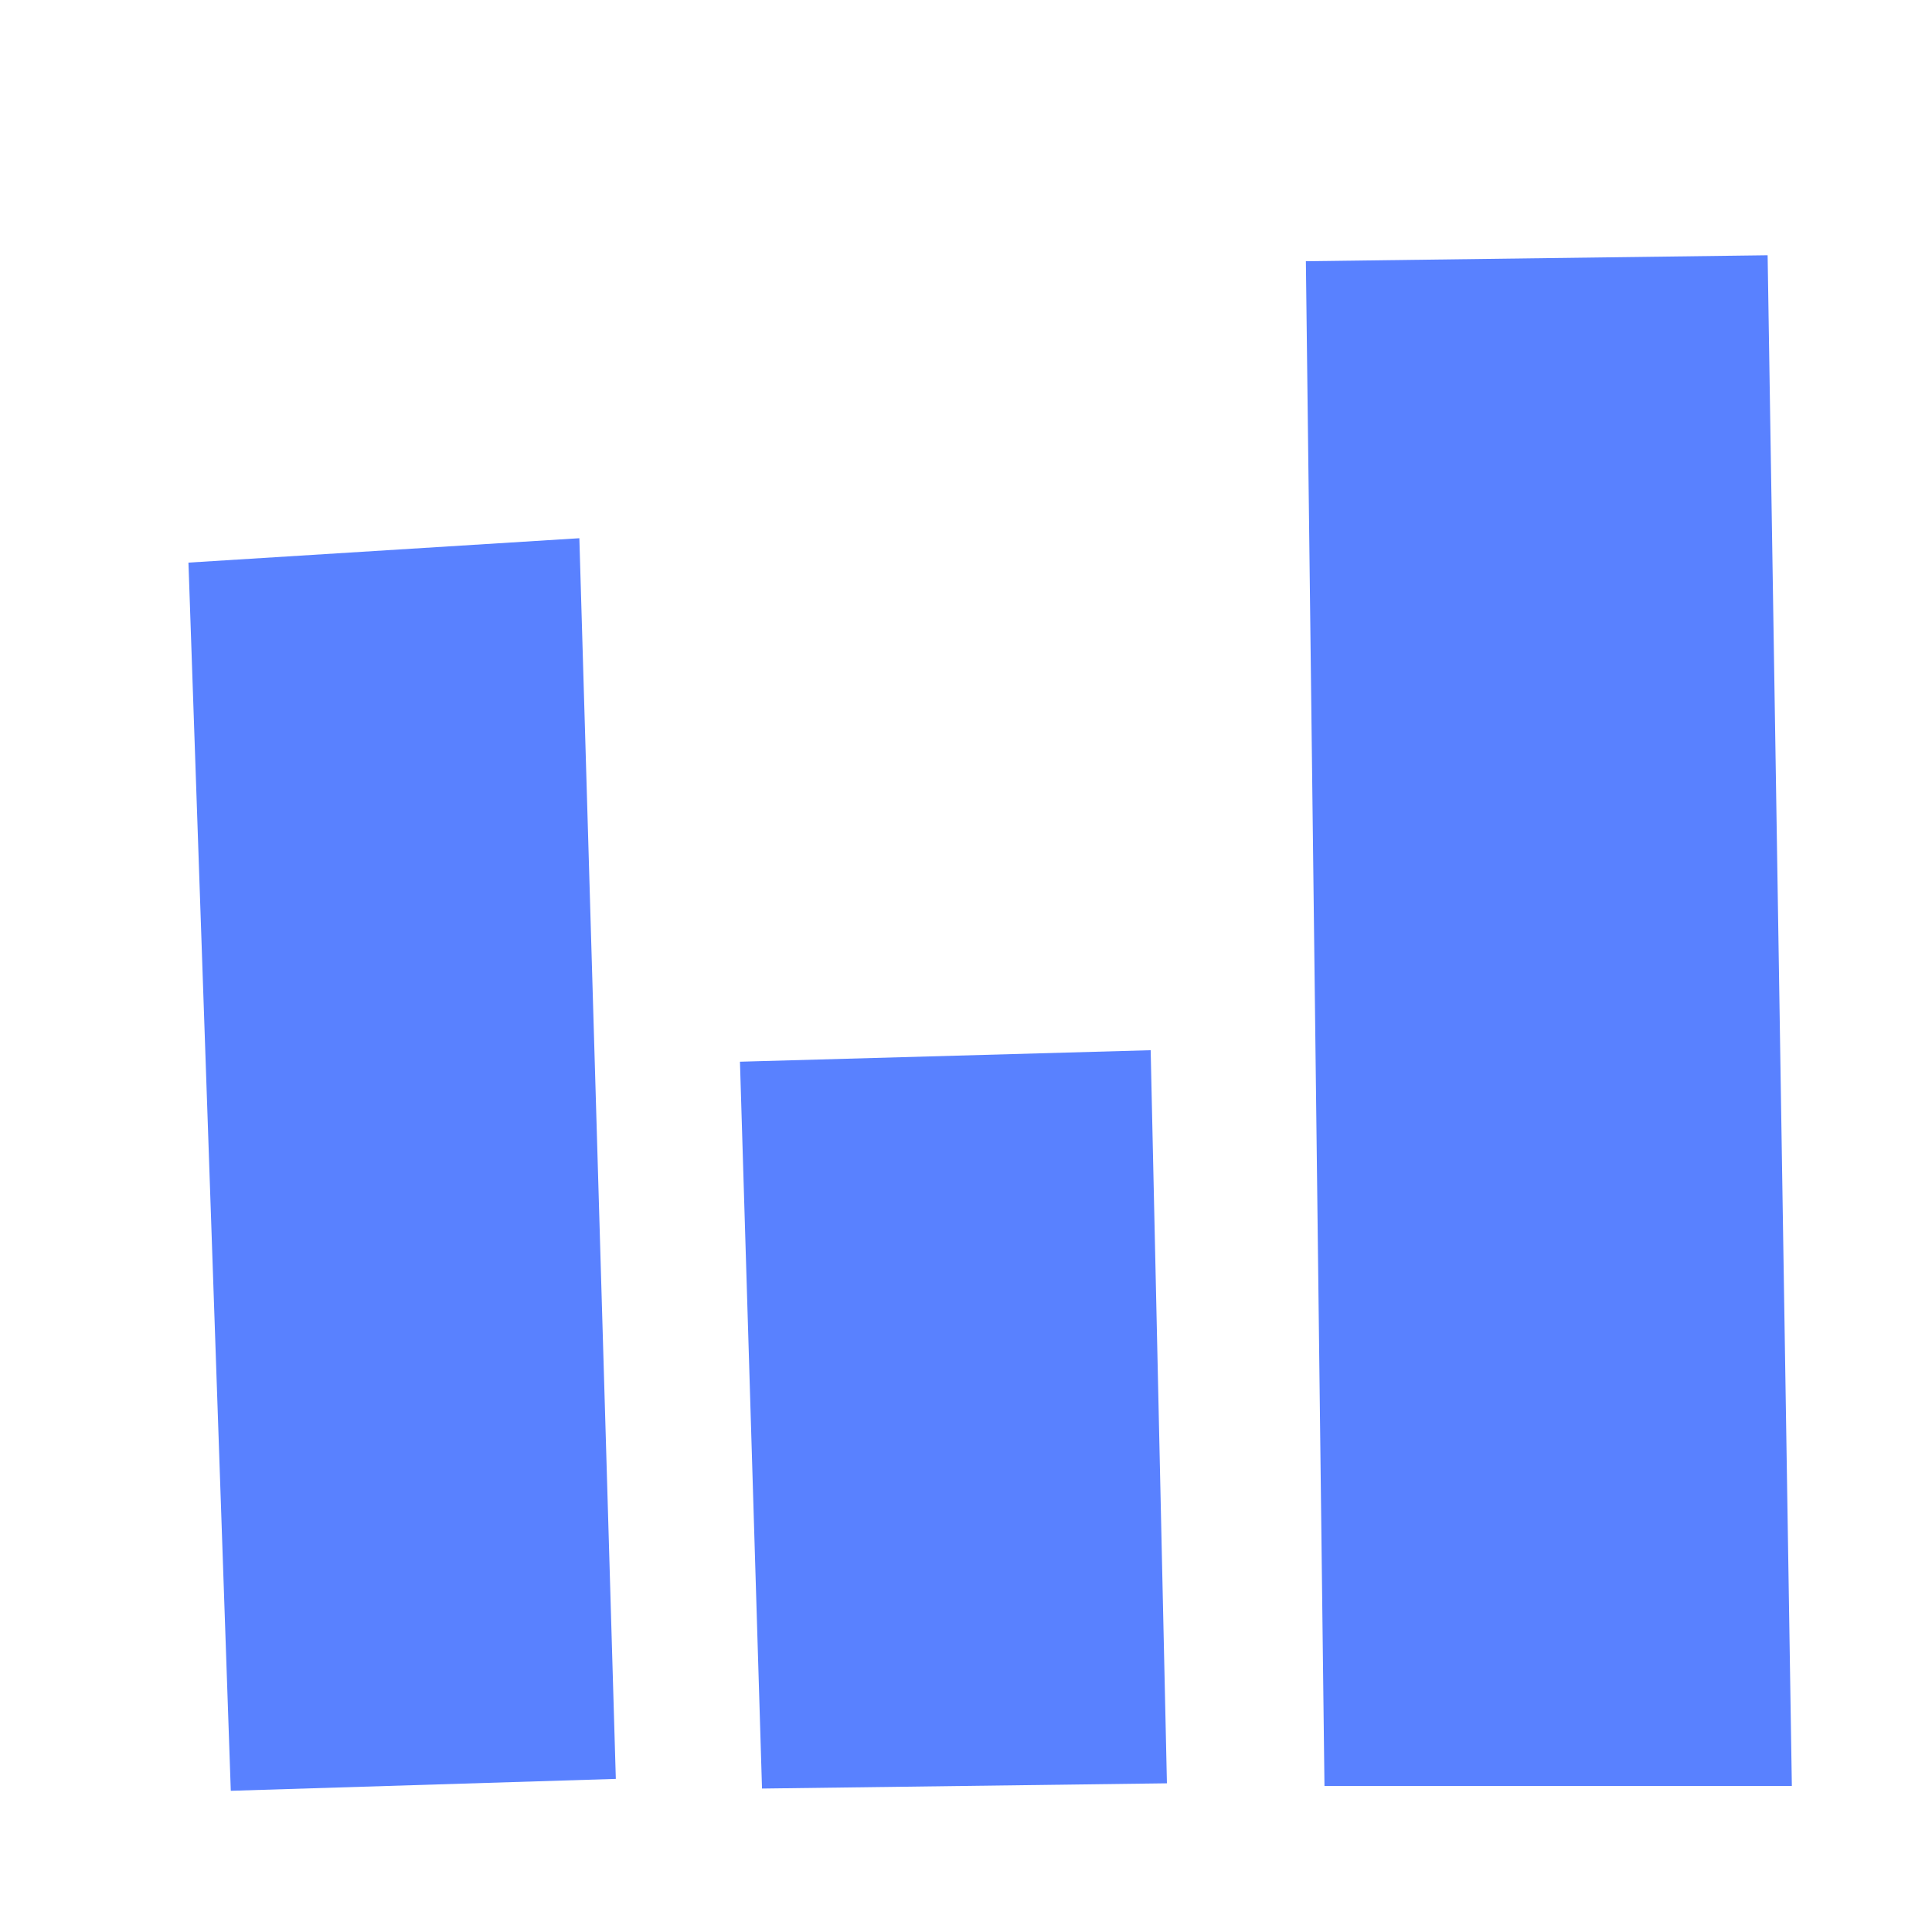
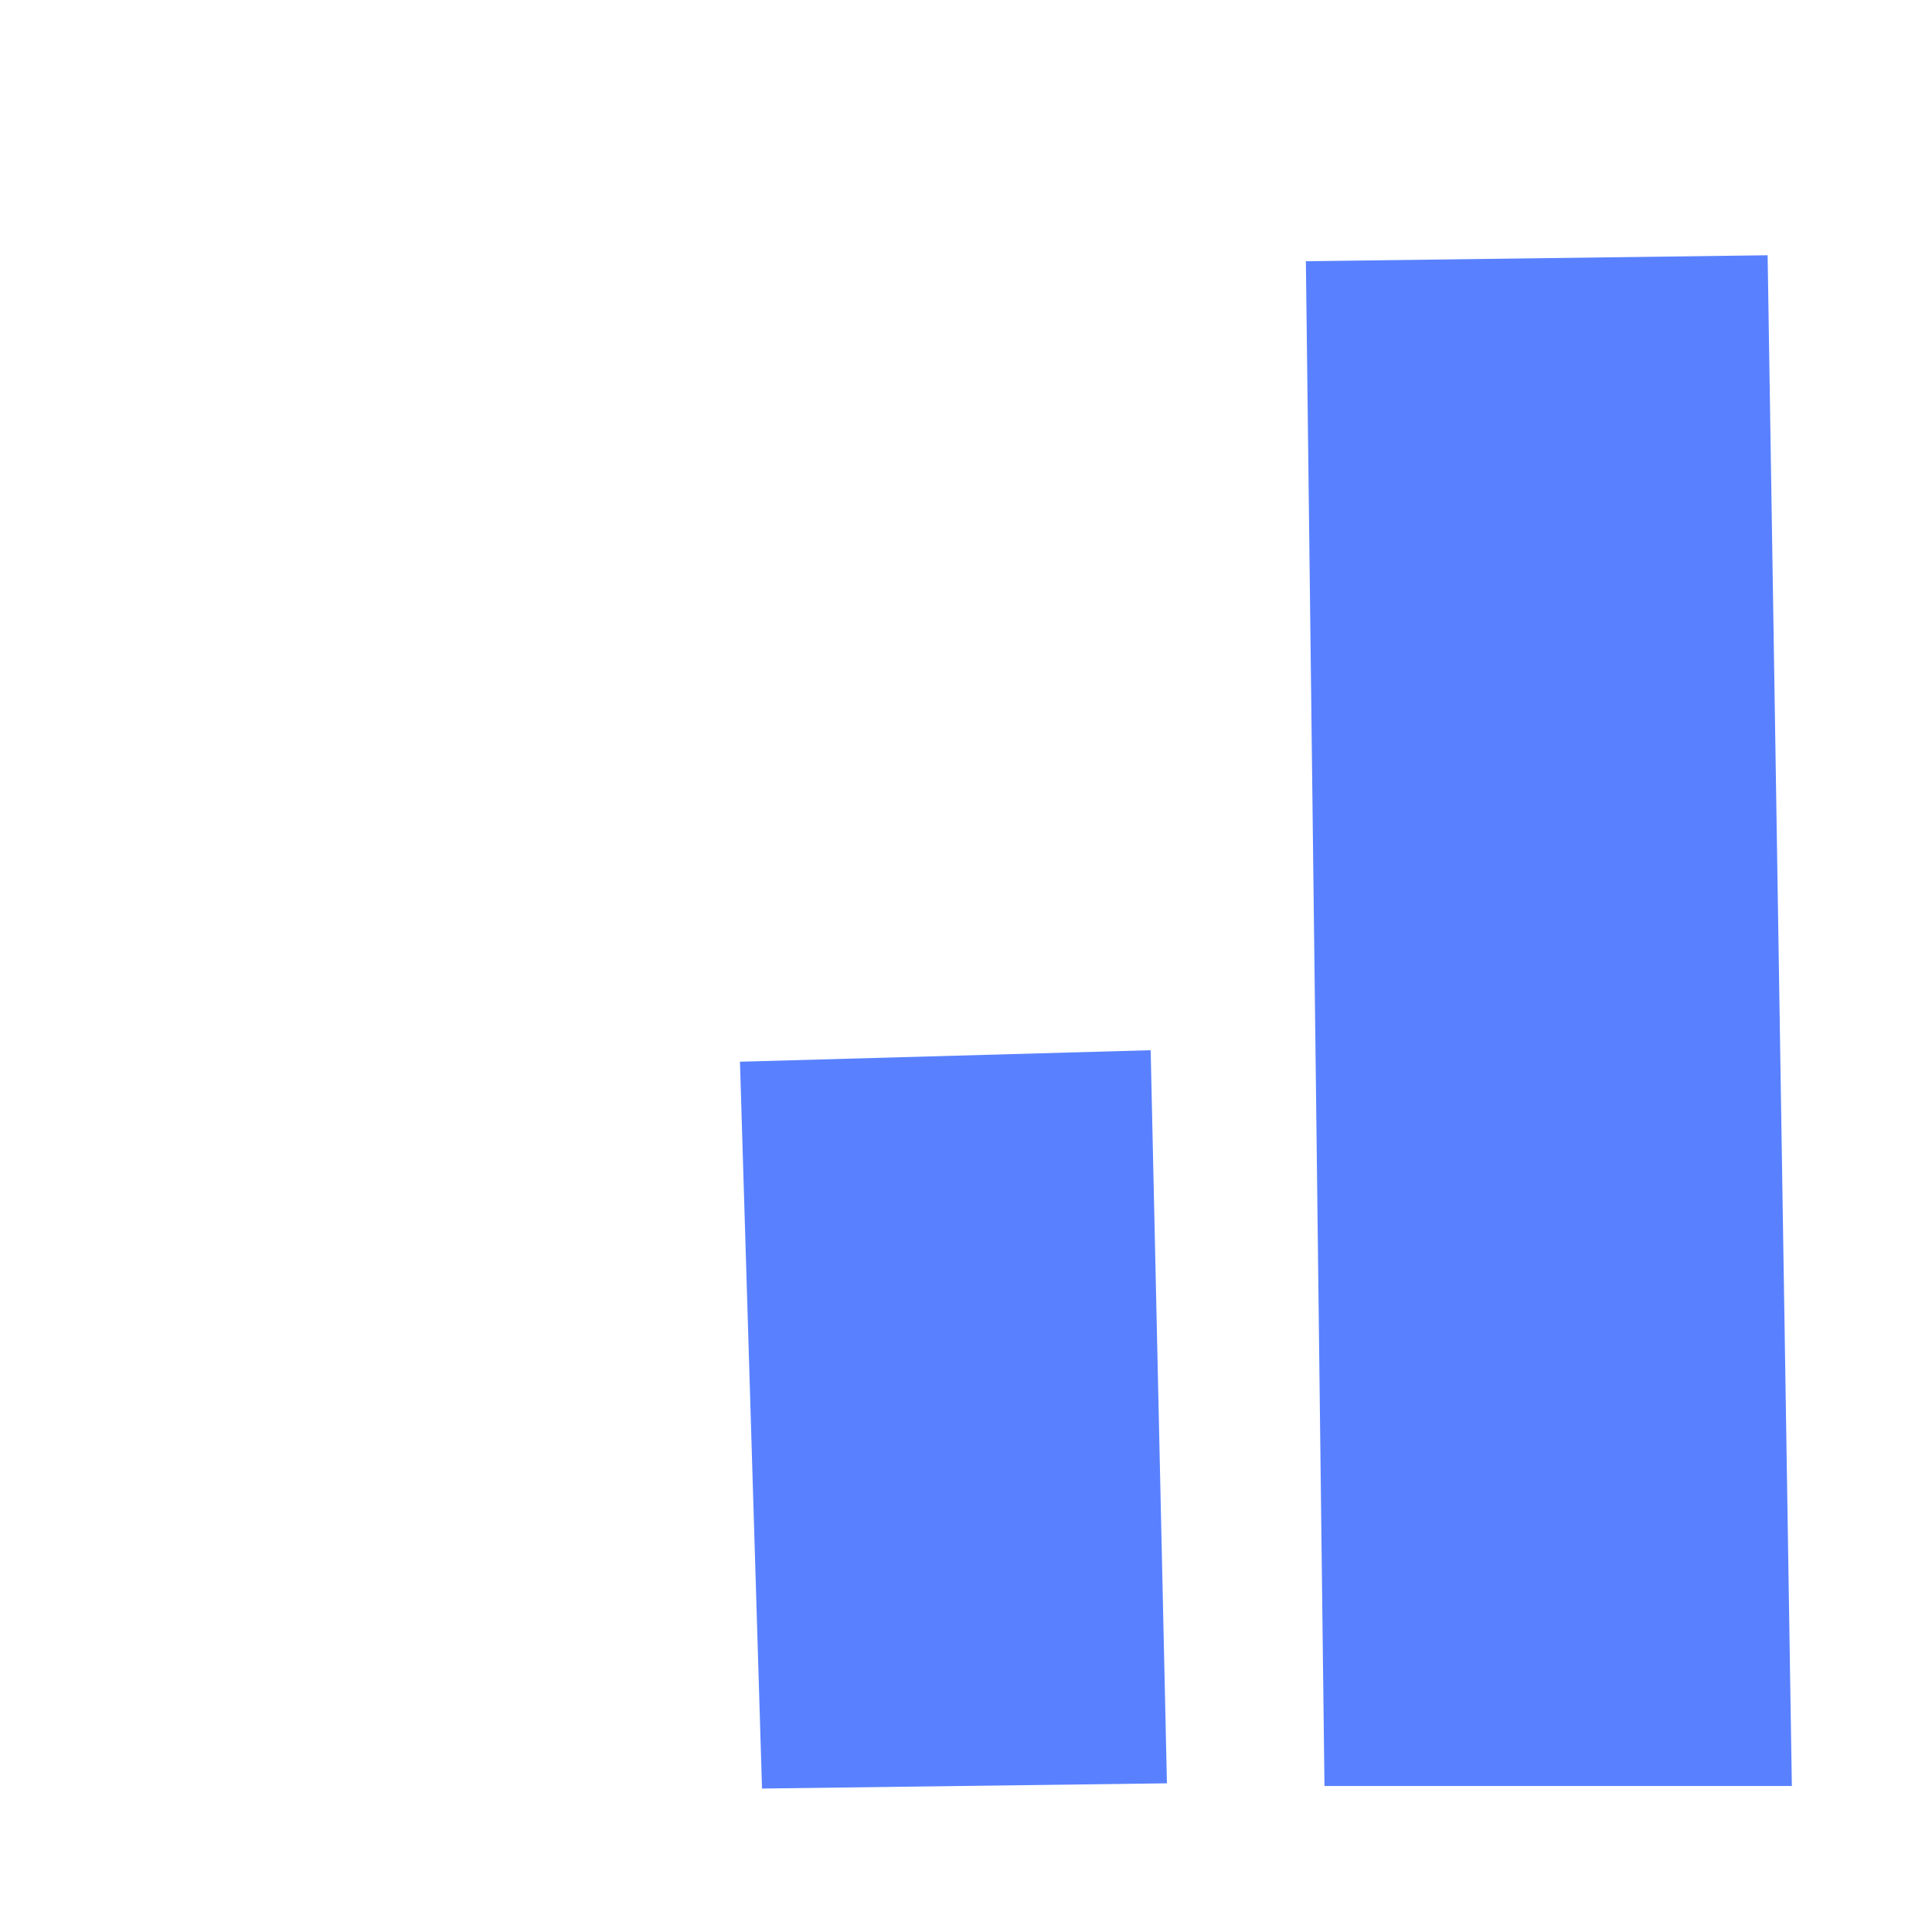
<svg xmlns="http://www.w3.org/2000/svg" height="100%" width="100%" version="1.1" viewBox="0 0 24 24">
-   <path d="m2.341,6.989,4.856-0.303,0.453,15.412-4.783,0.148z" style="fill:#5981ff;" />
  <path d="m9.192,13.189,5.102-0.143,0.202,9.107-5.03,0.065z" style="fill:#5981ff;" />
  <path d="m16.222,3.245,5.736-0.074,0.301,19.015-5.806,0z" style="fill:#5981ff;" />
</svg>